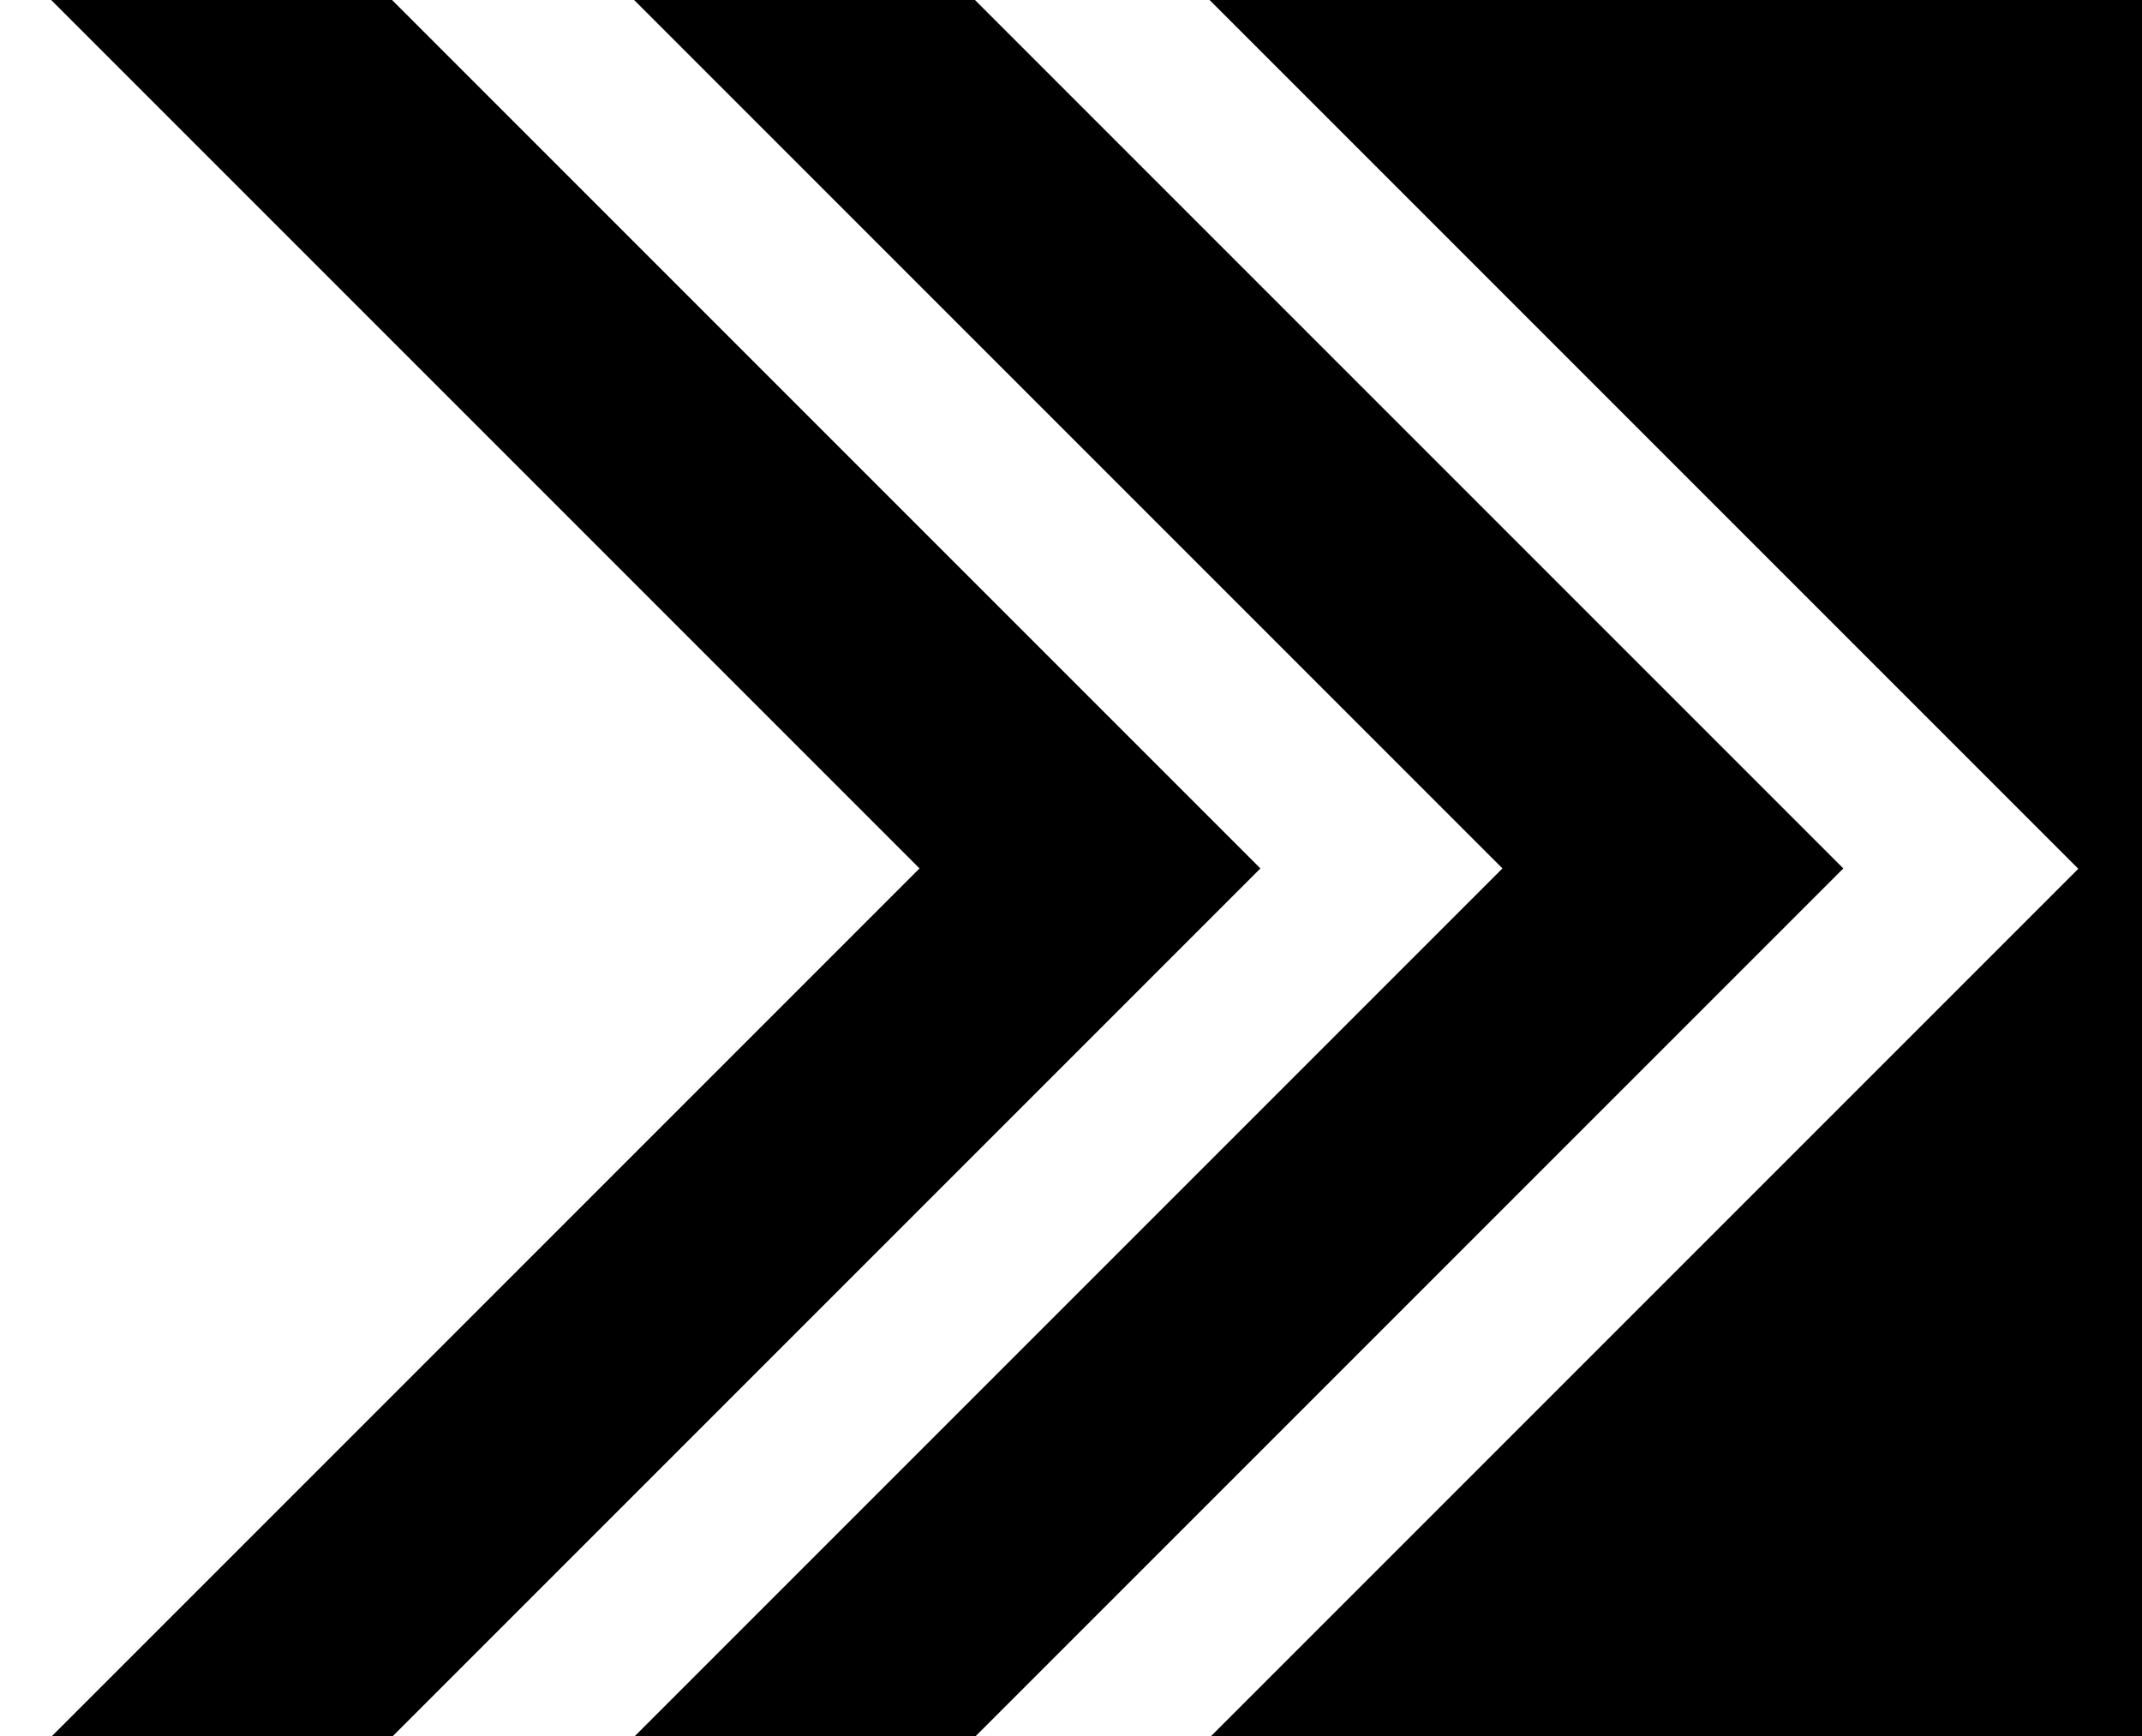
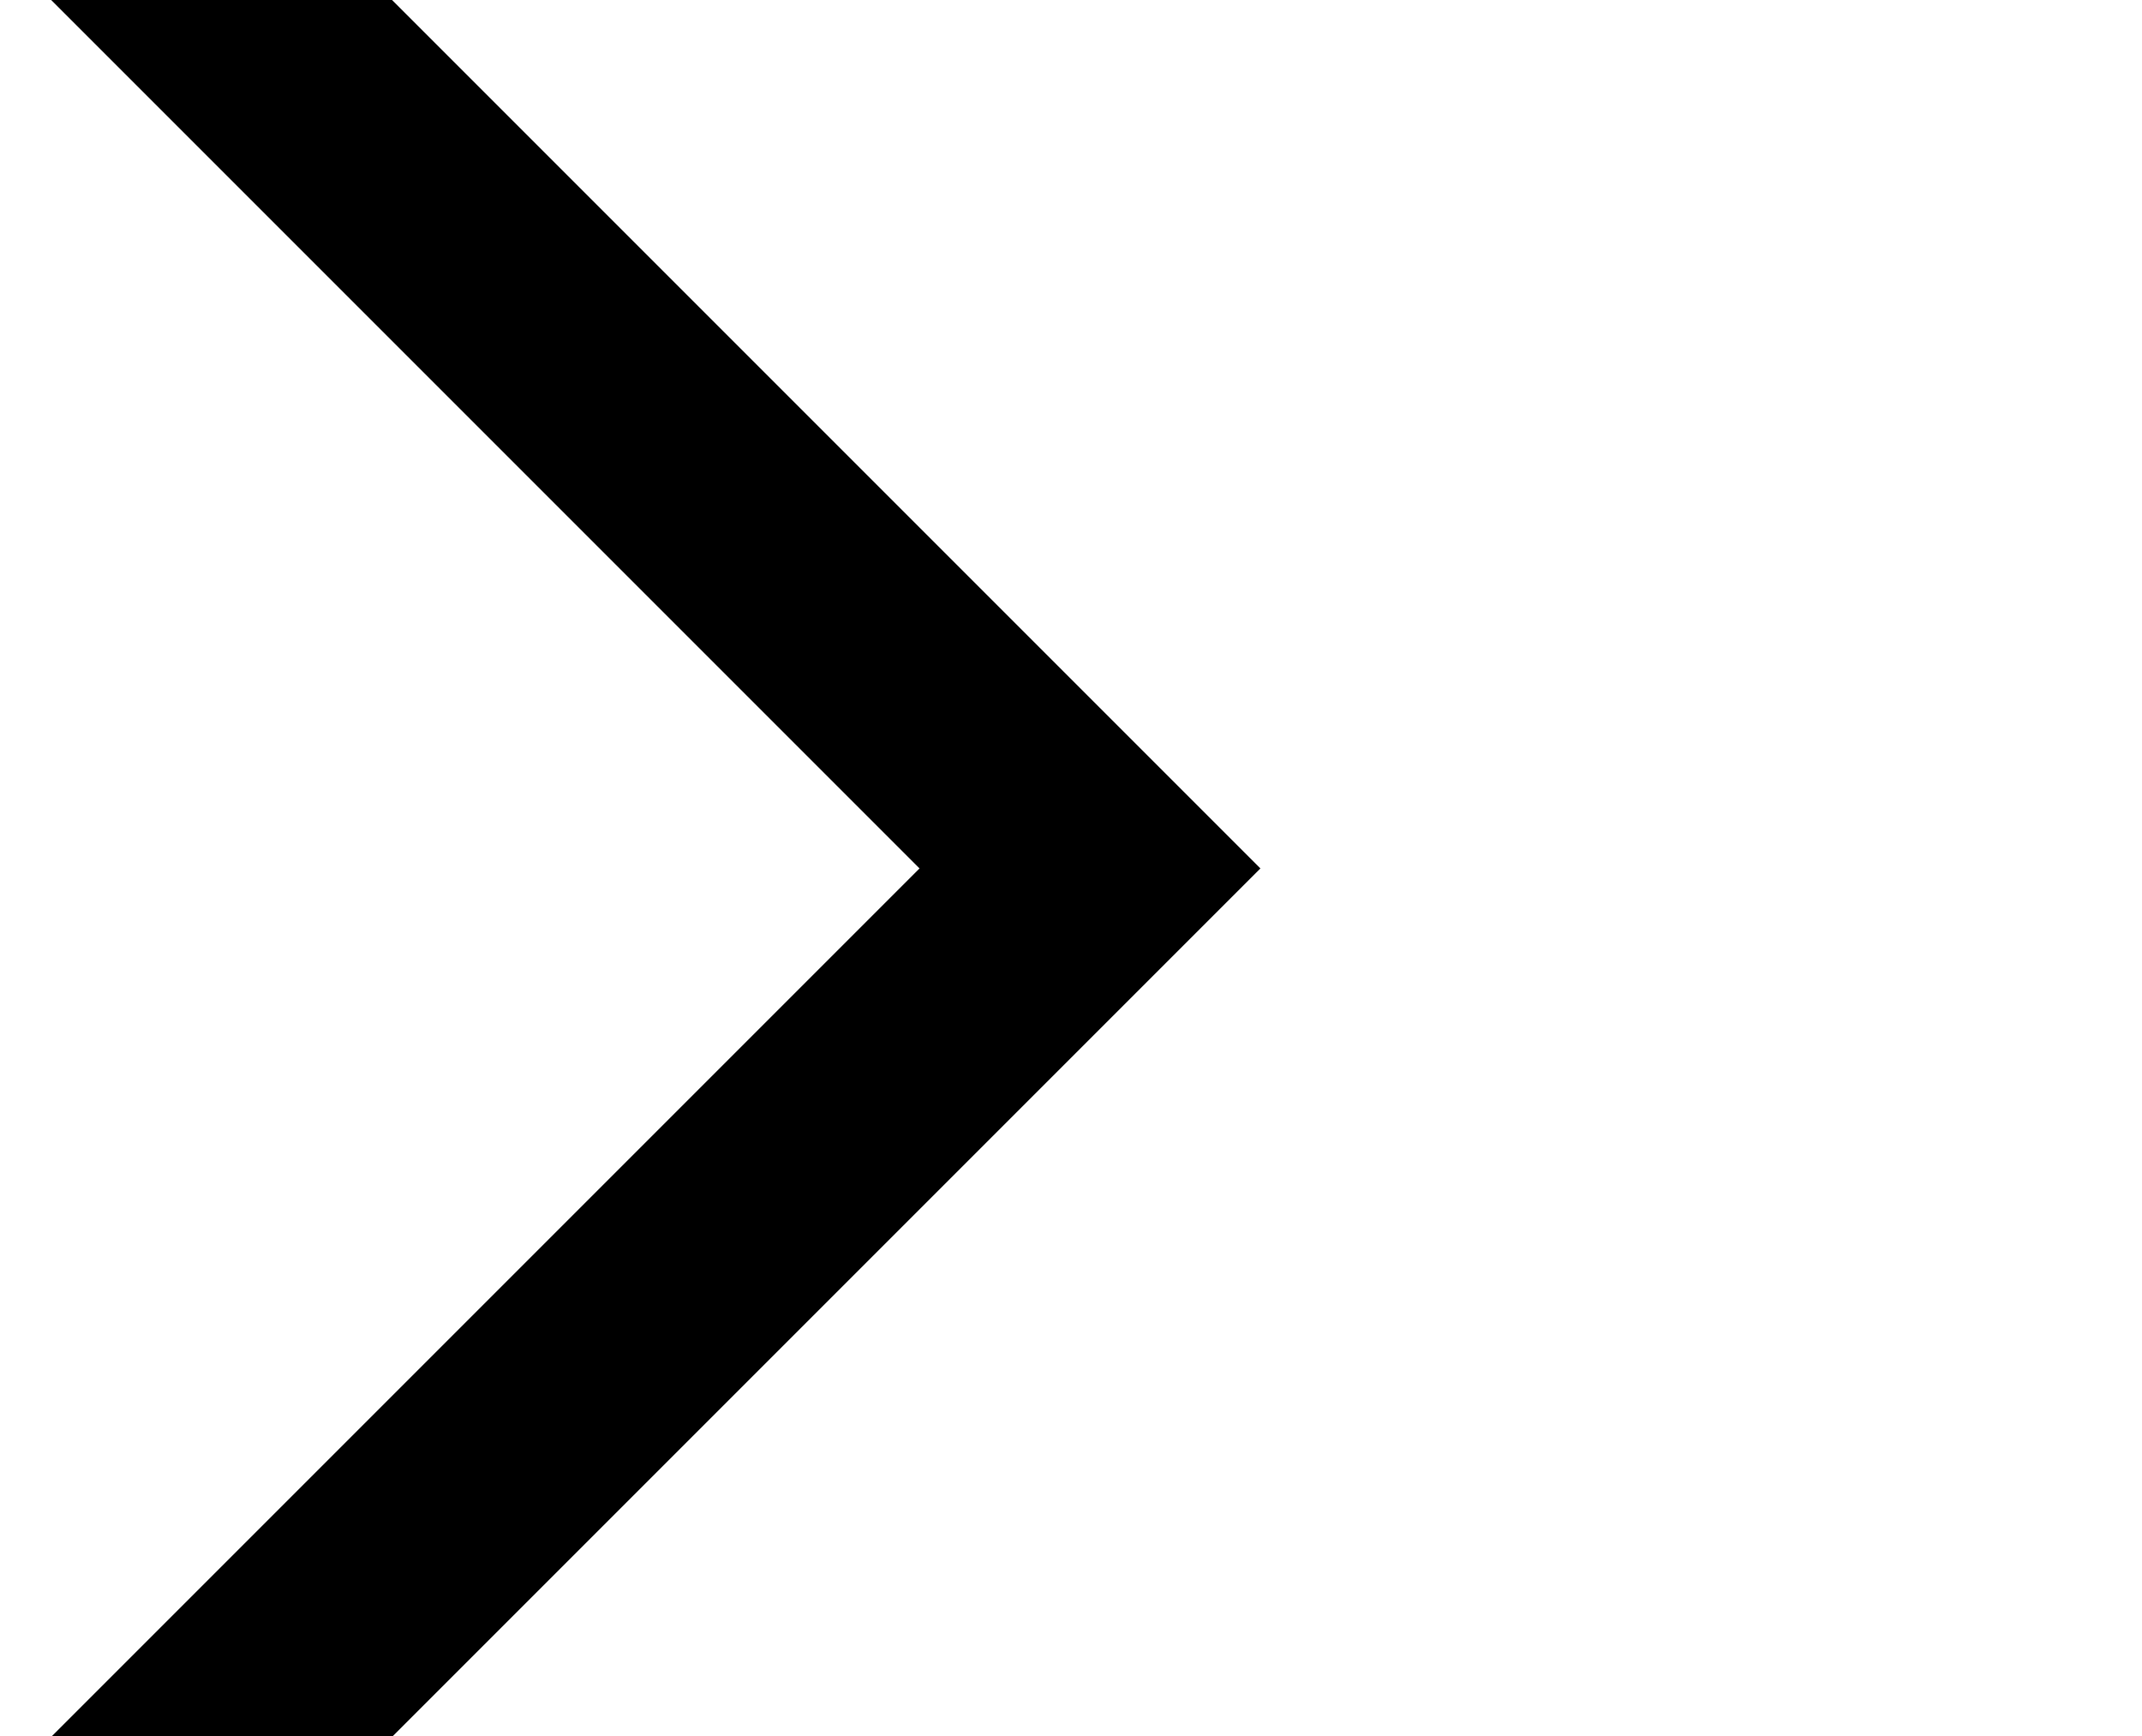
<svg xmlns="http://www.w3.org/2000/svg" id="Layer_1" viewBox="0 0 181.23 146.87">
-   <polygon points="101.34 -1 175.84 73.5 101.34 148 182.05 148 182.05 -1 101.34 -1" />
-   <polygon points="52.29 148.3 81.13 148.3 155.96 73.47 81.24 -1.25 52.4 -1.25 127.12 73.47 52.29 148.3" />
  <polygon points="2.97 148.3 31.81 148.3 106.64 73.47 31.92 -1.25 3.08 -1.25 77.8 73.47 2.97 148.3" />
</svg>